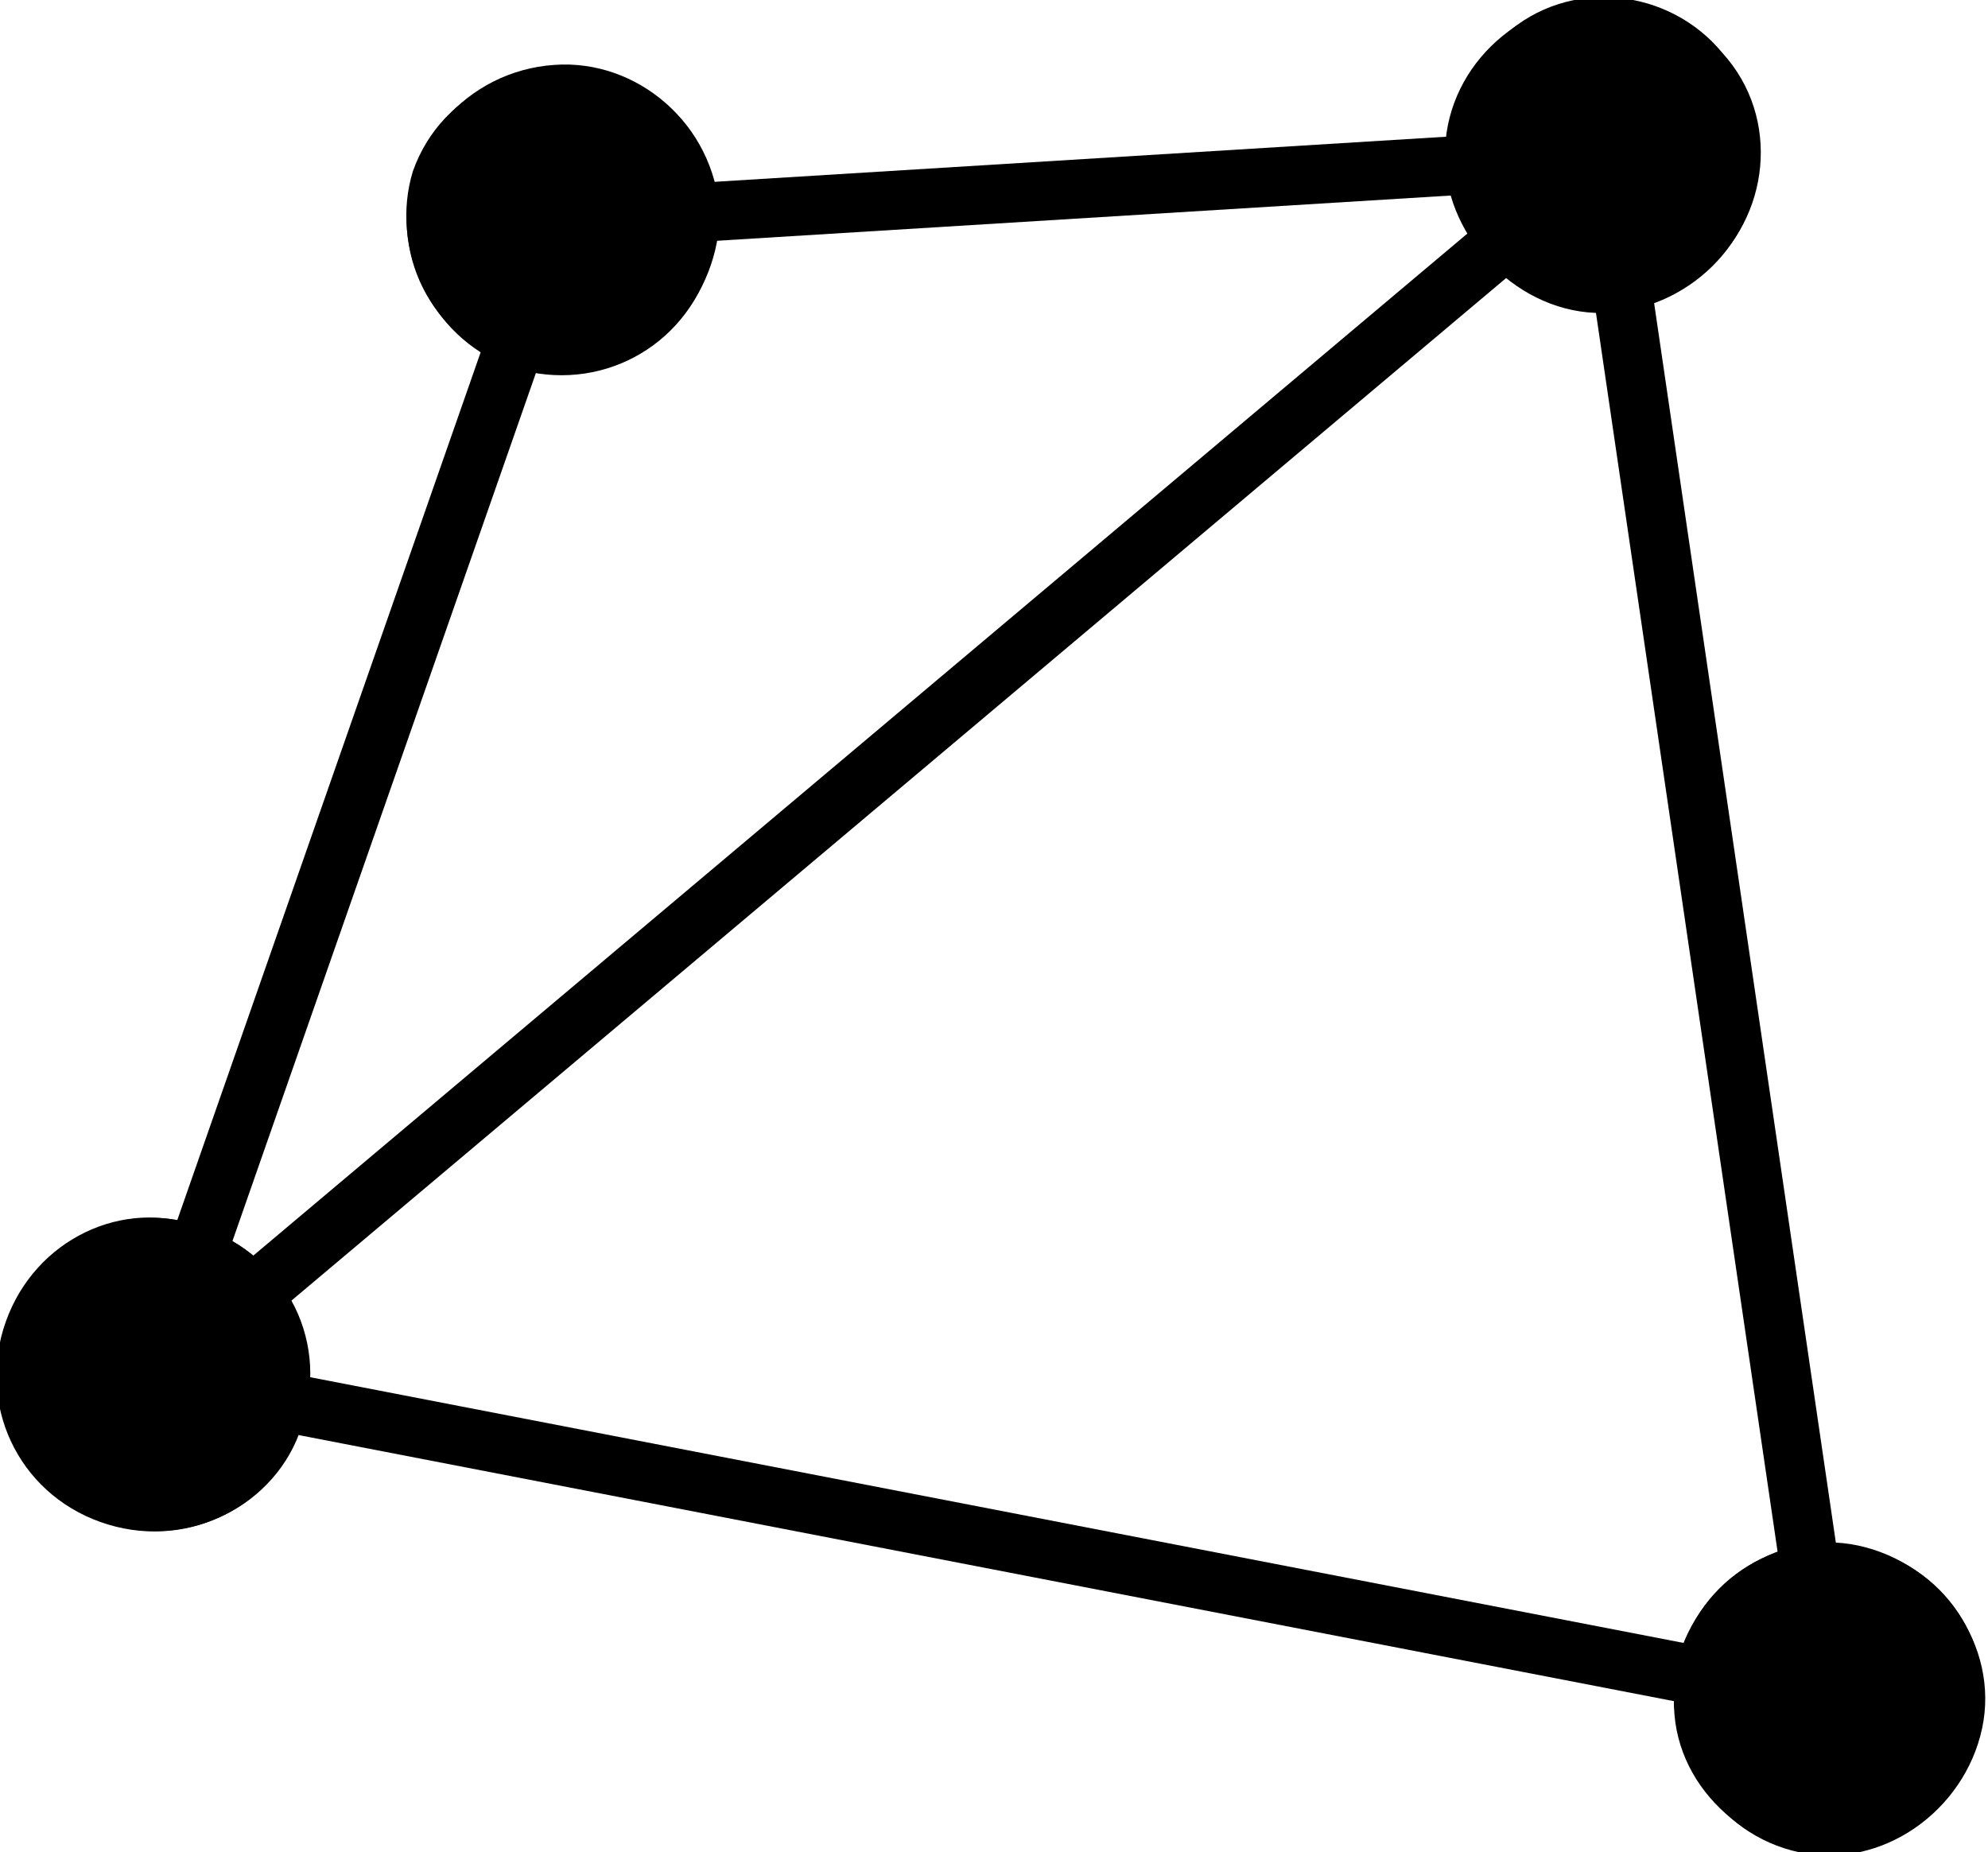
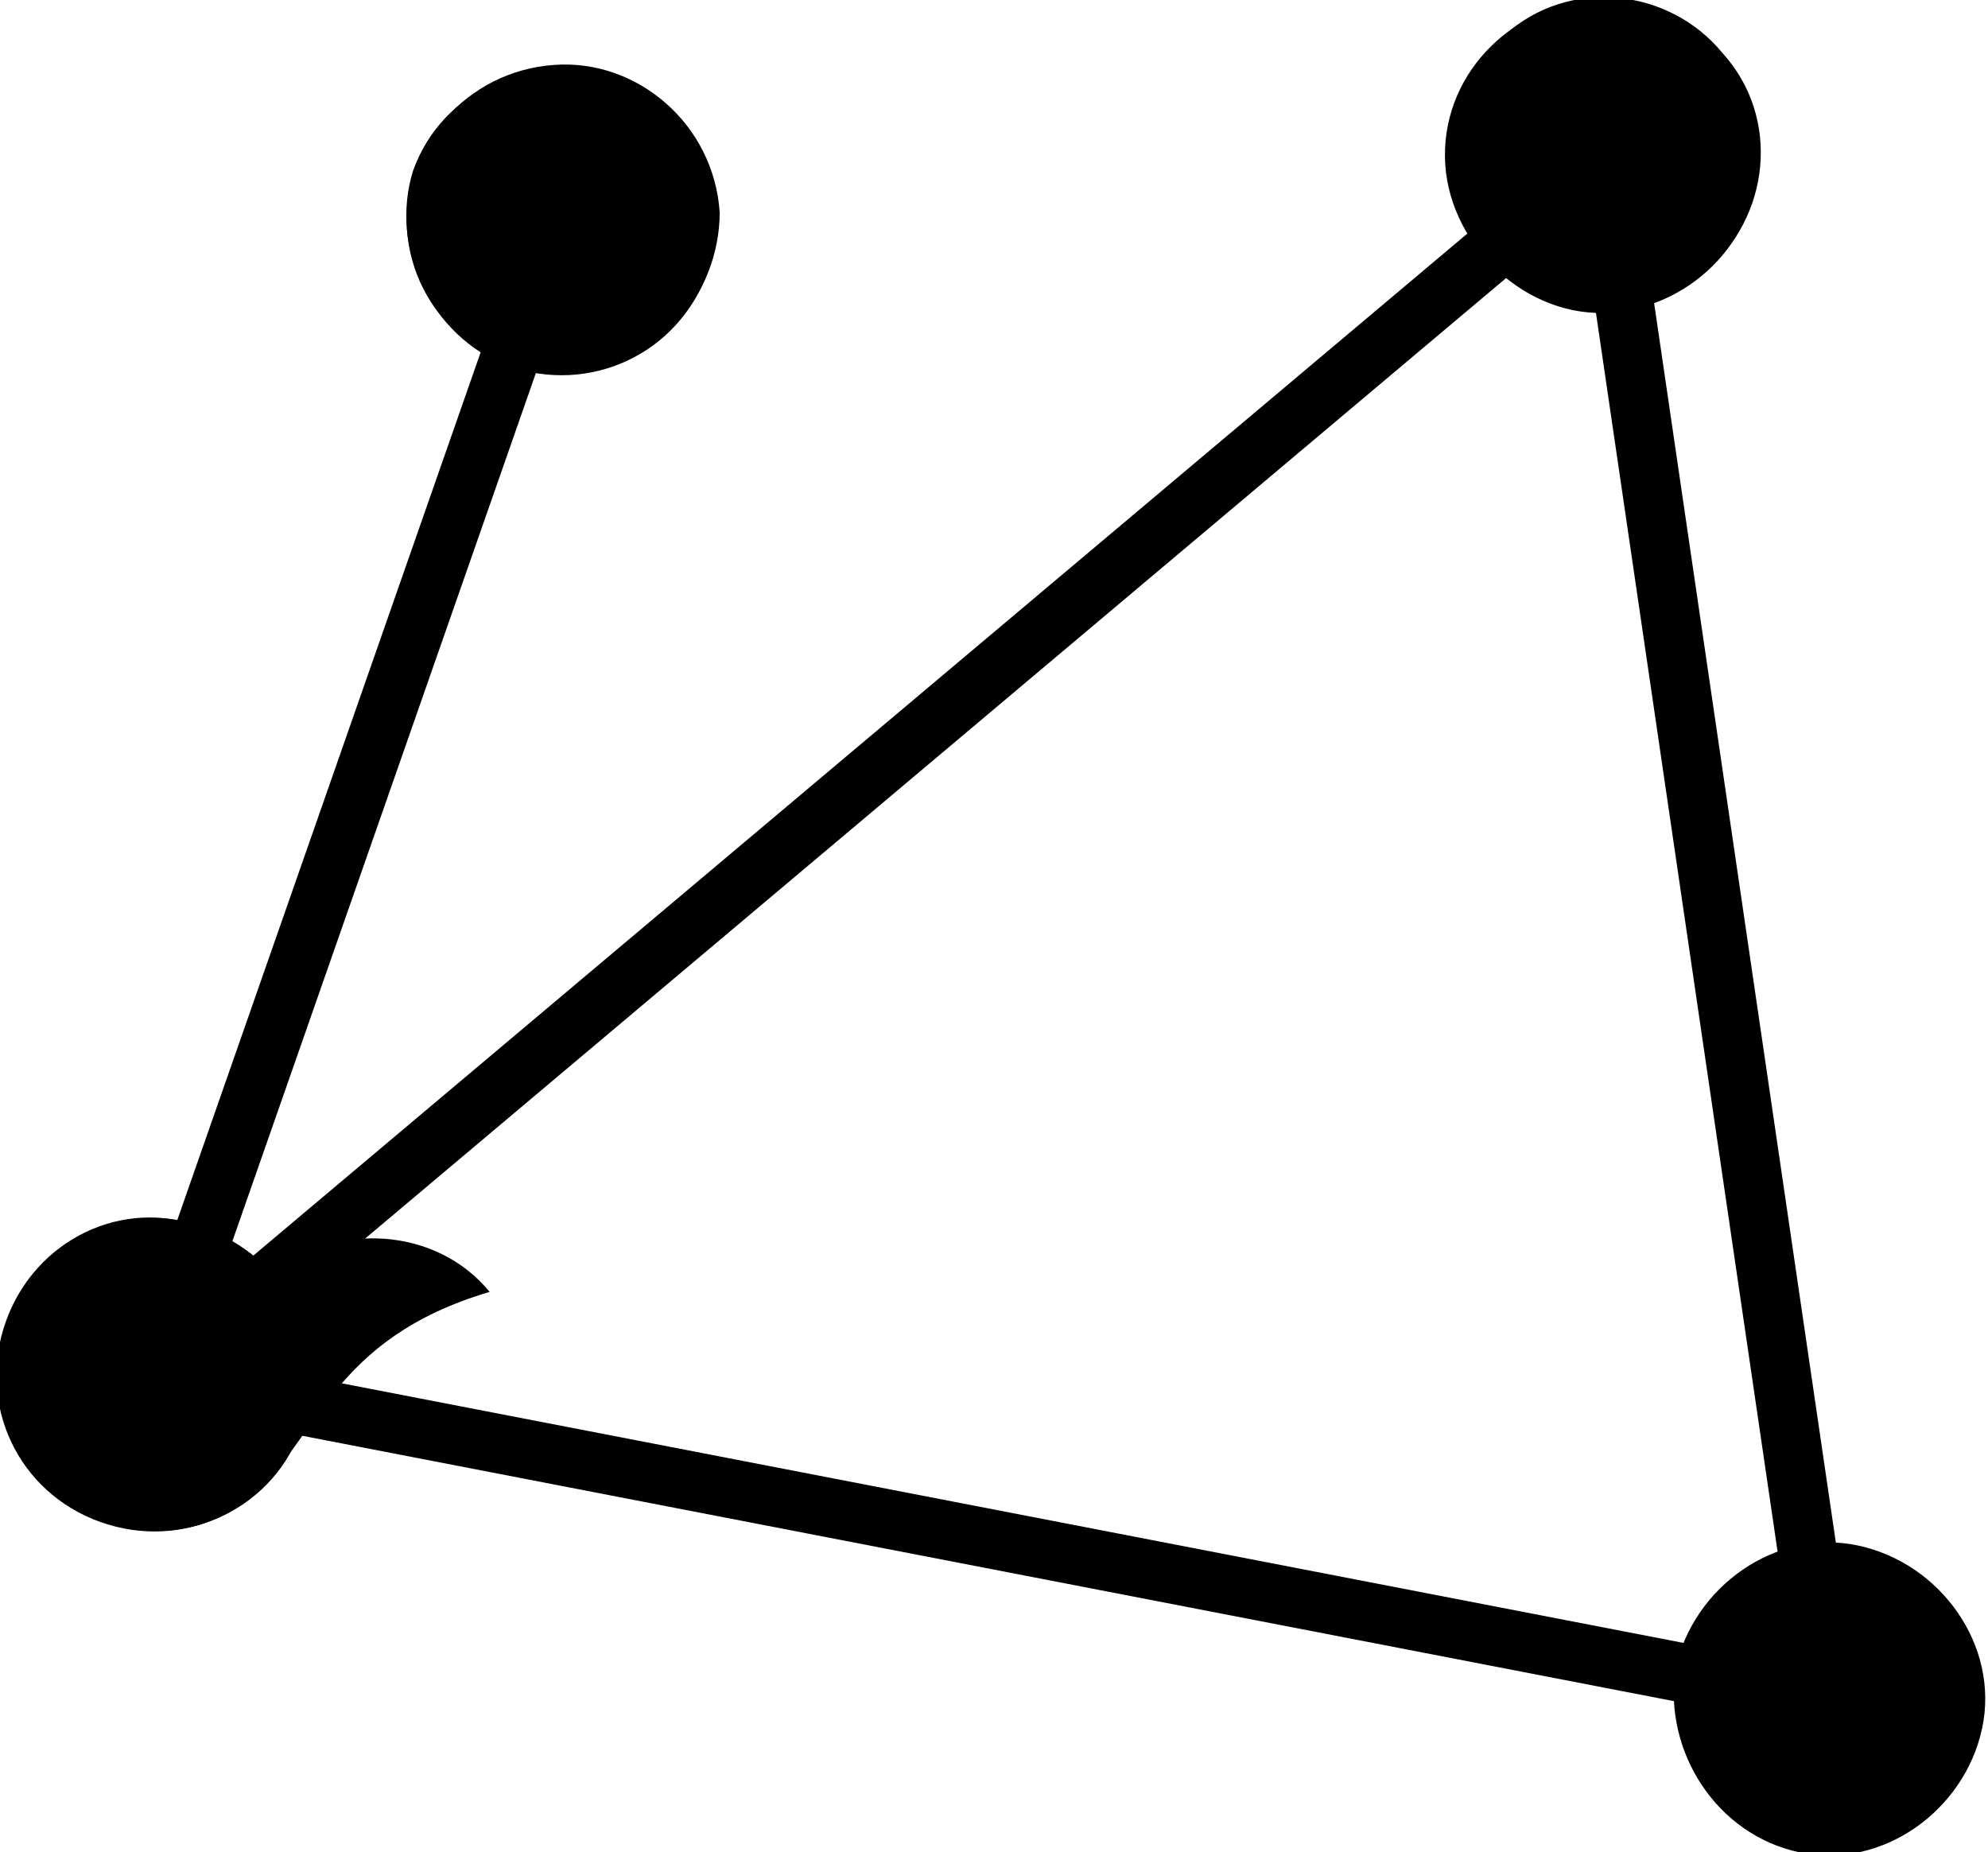
<svg xmlns="http://www.w3.org/2000/svg" version="1.1" id="レイヤー_1" x="0px" y="0px" viewBox="0 0 33.7 31.4" style="enable-background:new 0 0 33.7 31.4;" xml:space="preserve">
  <g id="レイヤー_2_1_">
    <g id="レイヤー_3">
      <g>
        <rect x="16.3" y="11.6" transform="matrix(0.19 -0.982 0.982 0.19 -11.952 37.641)" width="1" height="28.9" />
      </g>
      <g>
        <path d="M2.1,25.9c-1.4-0.3-2.4-1.7-2.1-3.1s1.7-2.4,3.1-2.1c1.4,0.3,2.3,1.7,2.1,3.1C5,25.2,3.6,26.2,2.1,25.9     C2.1,25.9,2.1,25.9,2.1,25.9z" />
      </g>
      <g>
        <path d="M30.5,31.4c1.4,0.3,2.8-0.7,3.1-2.1s-0.7-2.8-2.1-3.1c-1.4-0.3-2.8,0.7-3.1,2.1C28.2,29.7,29.1,31.1,30.5,31.4z" />
      </g>
      <g>
-         <rect x="9.5" y="2.7" transform="matrix(0.998 -6.152705e-02 6.152705e-02 0.998 -0.161 1.134)" width="17.7" height="1" />
-       </g>
+         </g>
      <g>
        <path d="M9.7,6.3C8.2,6.4,7,5.3,6.9,3.9c-0.1-1.4,1-2.7,2.5-2.8c1.4-0.1,2.7,1,2.8,2.5C12.2,5,11.1,6.3,9.7,6.3     C9.7,6.3,9.7,6.3,9.7,6.3z" />
      </g>
      <g>
        <path d="M27.3,5.3c1.4-0.1,2.6-1.3,2.5-2.8S28.5-0.1,27,0c-1.4,0.1-2.6,1.3-2.5,2.8C24.6,4.2,25.9,5.4,27.3,5.3     C27.3,5.3,27.3,5.3,27.3,5.3z" />
      </g>
      <g>
        <rect x="-4.3" y="13" transform="matrix(0.33 -0.944 0.944 0.33 -8.704 14.783)" width="20.8" height="1" />
      </g>
      <g>
        <path d="M5.1,24.2c-0.5,1.4-2,2.1-3.4,1.6s-2.1-2-1.6-3.4c0.5-1.4,2-2.1,3.3-1.6C4.9,21.3,5.6,22.8,5.1,24.2z" />
      </g>
      <g>
        <path d="M12,4.6c0.5-1.4-0.2-2.9-1.6-3.3S7.5,1.5,7,2.9C6.6,4.2,7.3,5.7,8.6,6.2C10,6.7,11.5,6,12,4.6C12,4.6,12,4.6,12,4.6z" />
      </g>
      <g>
        <rect x="28.6" y="2.5" transform="matrix(0.989 -0.145 0.145 0.989 -1.973 4.391)" width="1" height="26.5" />
      </g>
      <g>
        <path d="M24.6,3c-0.2-1.4,0.8-2.8,2.2-3c1.4-0.2,2.8,0.8,3,2.2C30,3.7,29,5,27.6,5.2C26.1,5.4,24.8,4.5,24.6,3     C24.6,3,24.6,3,24.6,3z" />
      </g>
      <g>
-         <path d="M28.4,29.2c0.2,1.4,1.6,2.4,3,2.2c1.4-0.2,2.4-1.6,2.2-3c-0.2-1.4-1.5-2.4-3-2.2C29.2,26.4,28.2,27.7,28.4,29.2     C28.4,29.2,28.4,29.2,28.4,29.2z" />
-       </g>
+         </g>
      <g>
        <rect x="-1.1" y="12.5" transform="matrix(0.765 -0.644 0.644 0.765 -4.857 12.649)" width="32.1" height="1" />
      </g>
      <g>
-         <path d="M4.3,25.3c-1.1,0.9-2.8,0.8-3.7-0.3s-0.8-2.8,0.3-3.7c1.1-0.9,2.8-0.8,3.7,0.3C5.6,22.7,5.4,24.4,4.3,25.3     C4.3,25.3,4.3,25.3,4.3,25.3z" />
+         <path d="M4.3,25.3s-0.8-2.8,0.3-3.7c1.1-0.9,2.8-0.8,3.7,0.3C5.6,22.7,5.4,24.4,4.3,25.3     C4.3,25.3,4.3,25.3,4.3,25.3z" />
      </g>
      <g>
        <path d="M28.9,4.6c1.1-0.9,1.3-2.6,0.3-3.7c-0.9-1.1-2.6-1.3-3.7-0.3c-1.1,0.9-1.3,2.6-0.3,3.7C26.1,5.4,27.8,5.6,28.9,4.6z" />
      </g>
    </g>
  </g>
</svg>